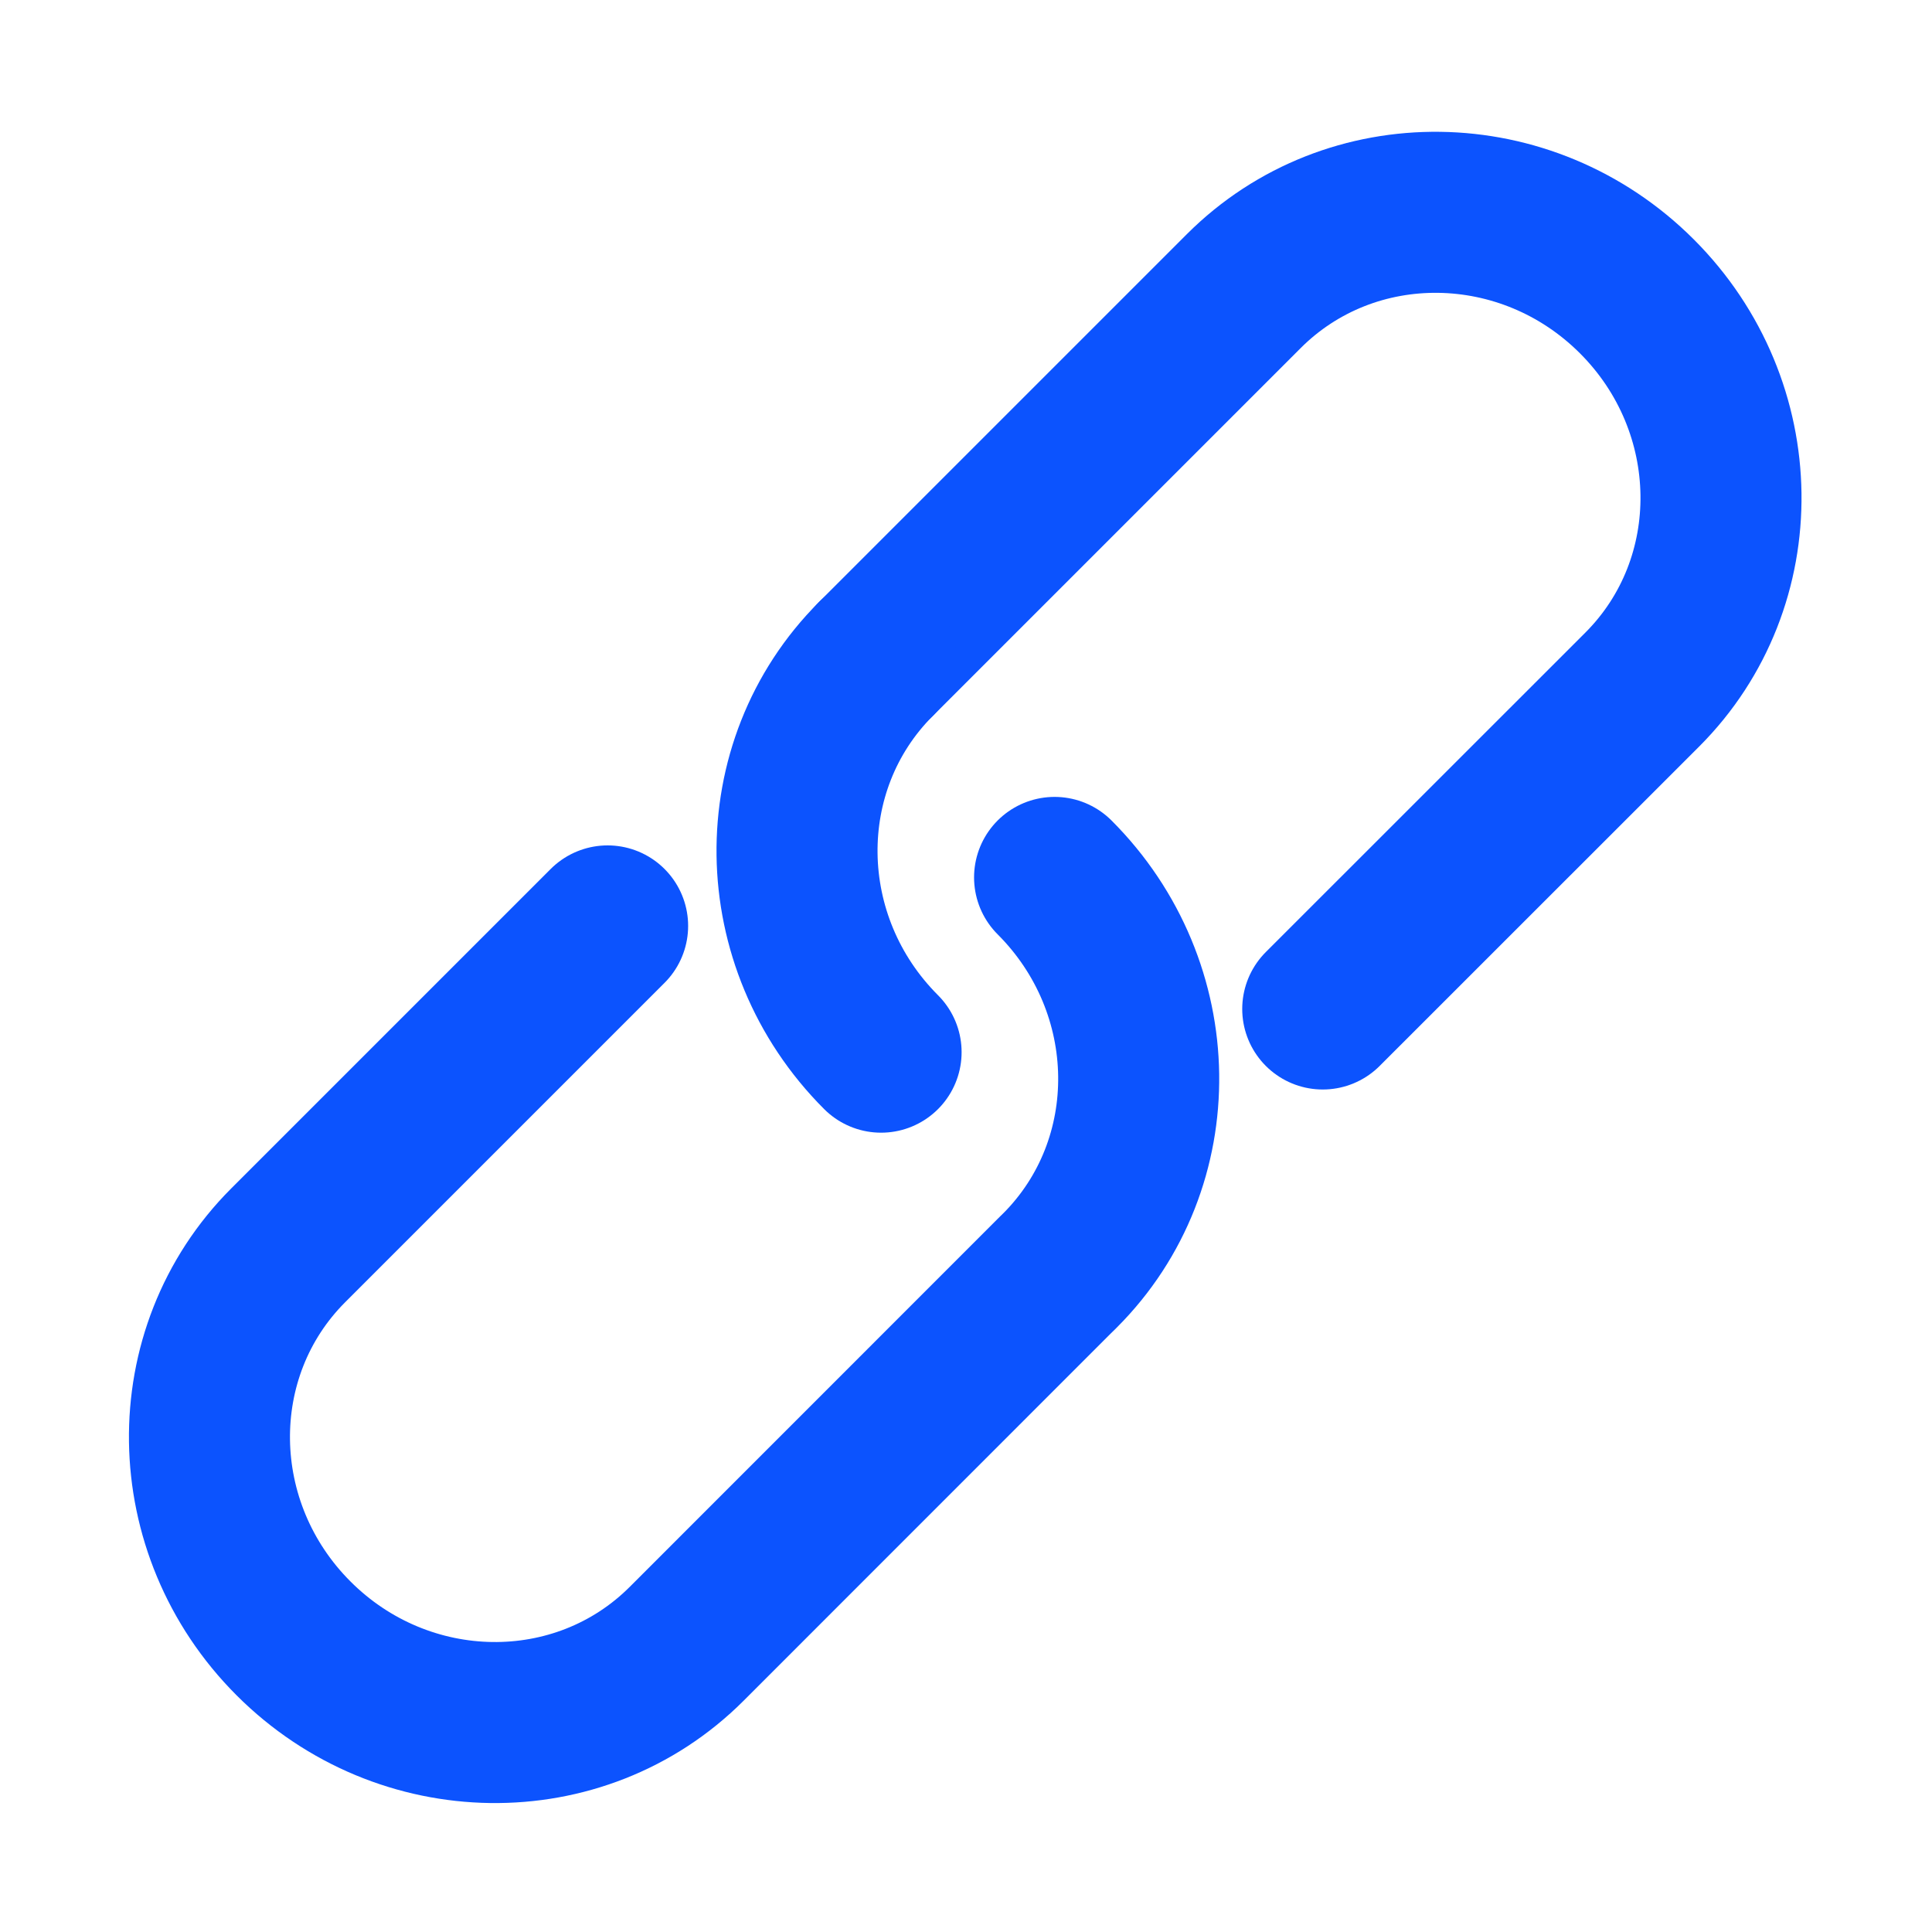
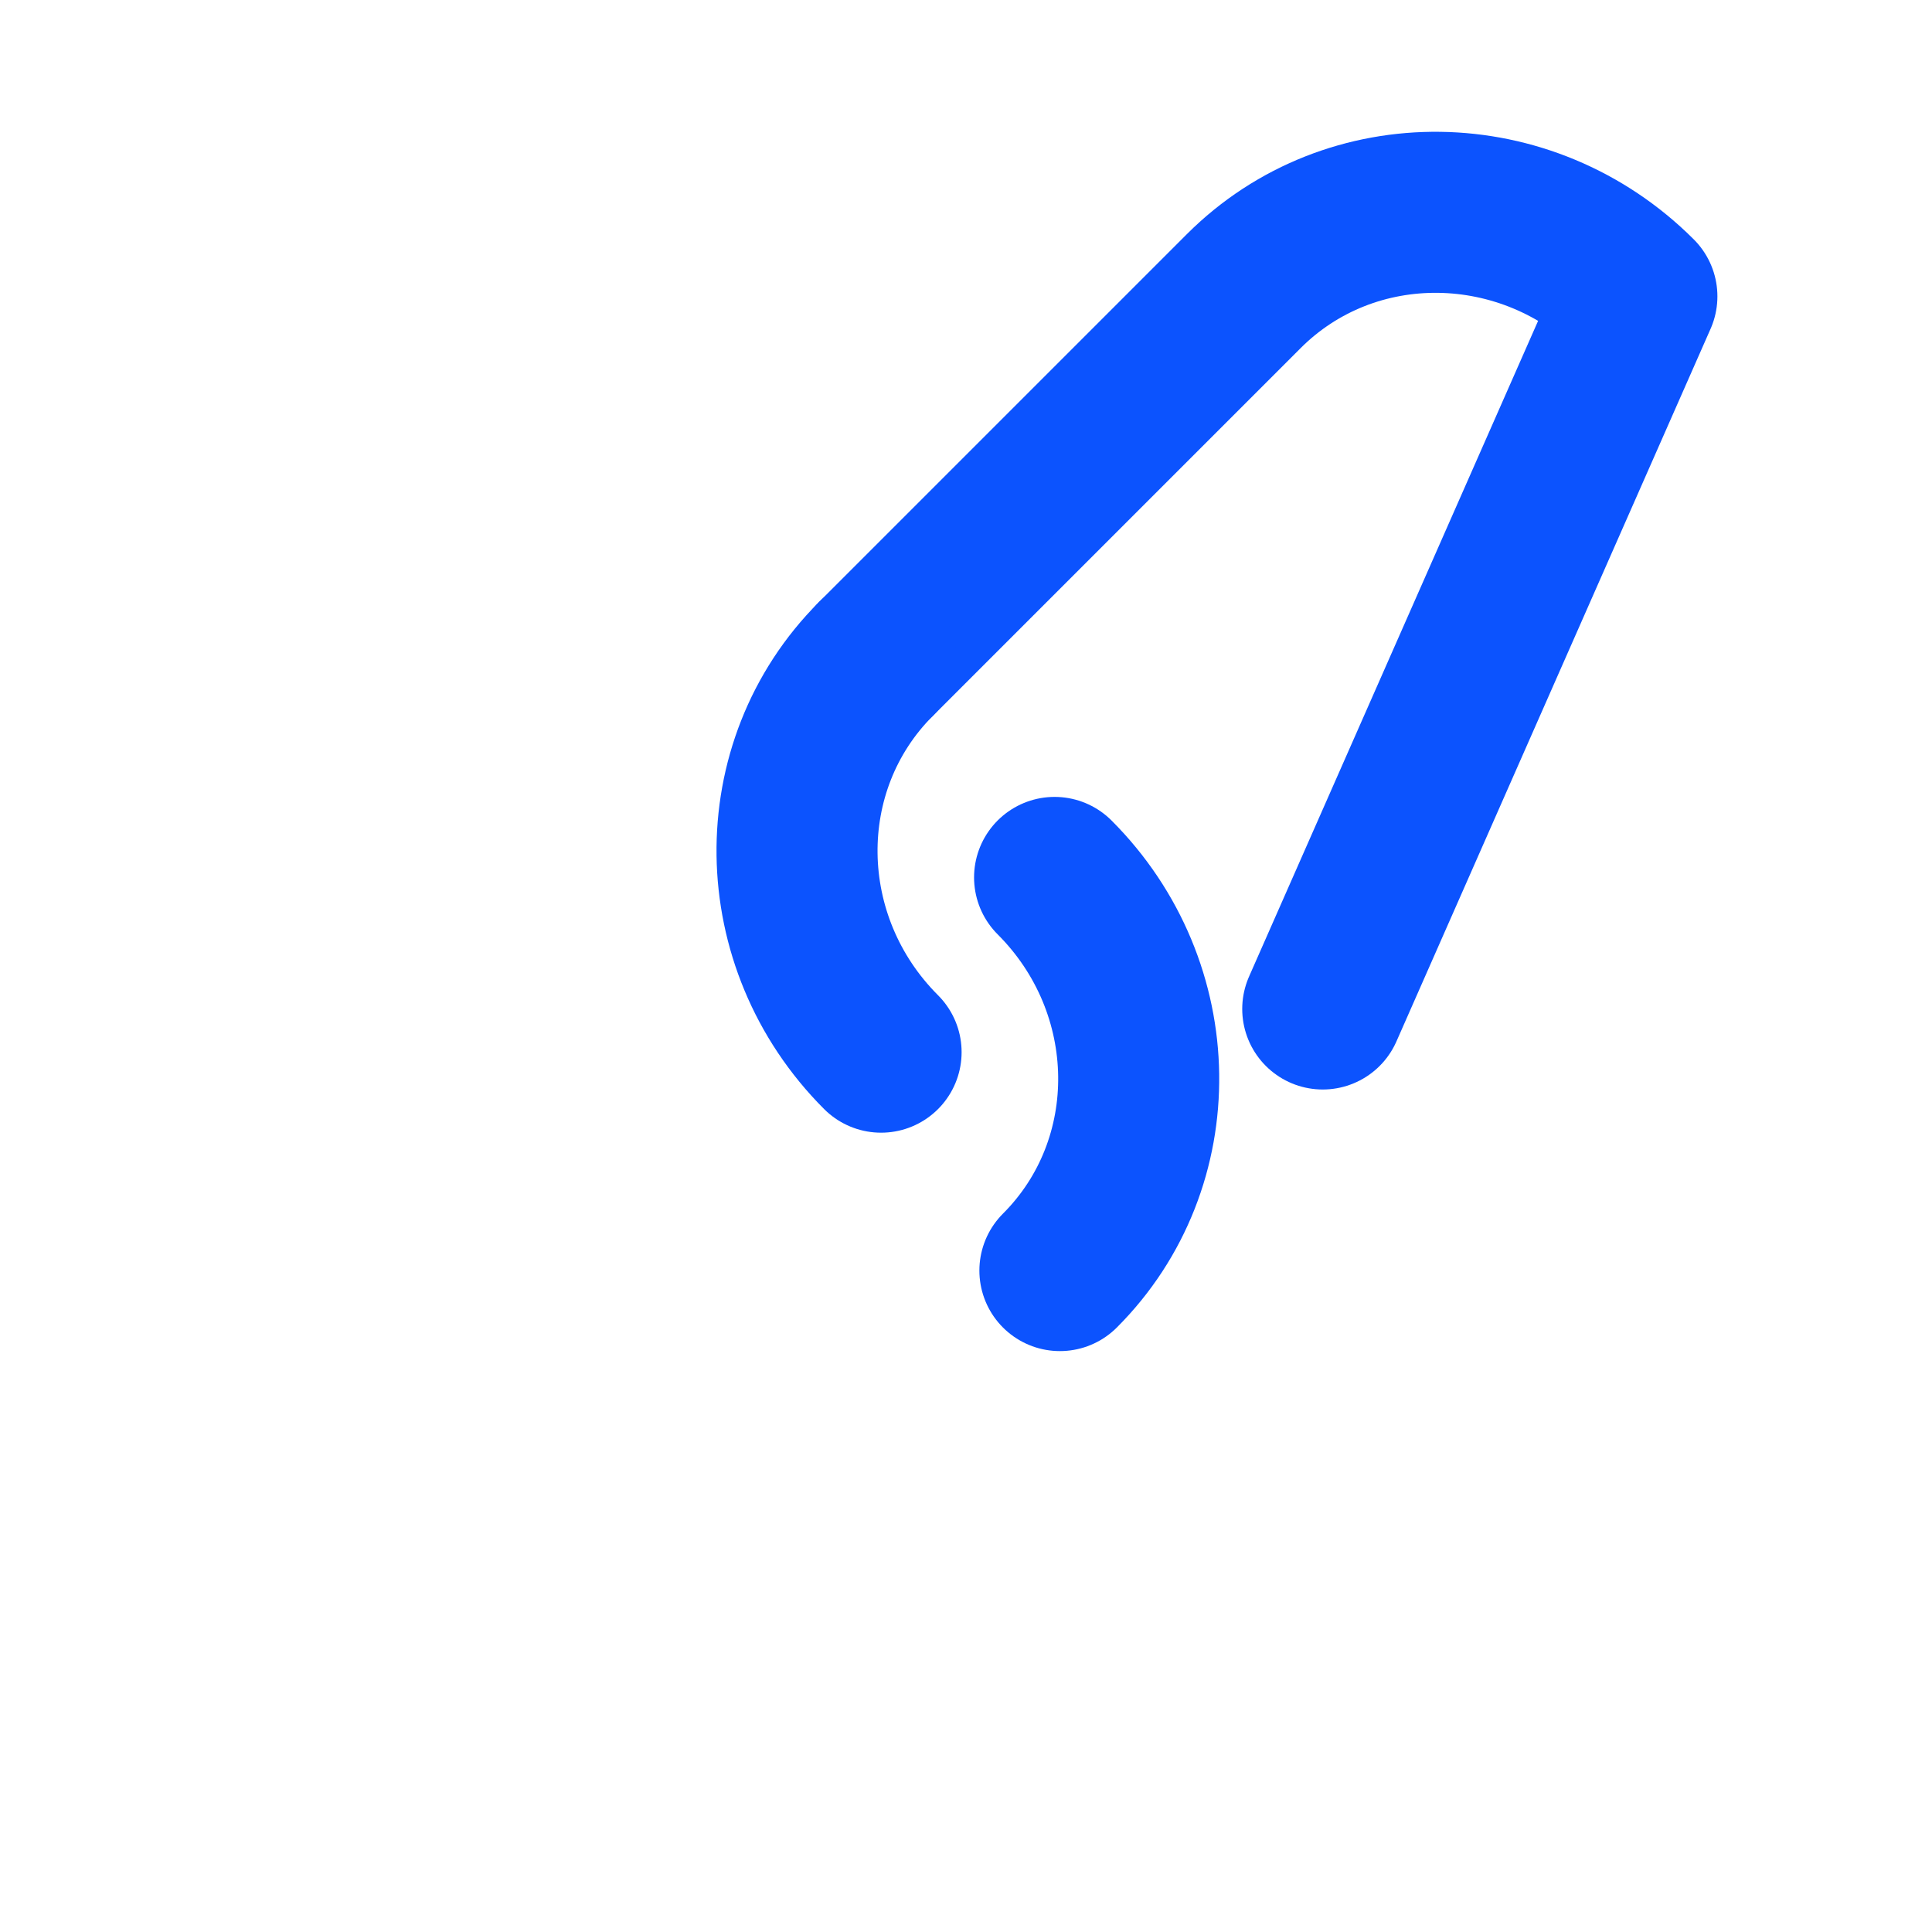
<svg xmlns="http://www.w3.org/2000/svg" width="20" height="20" viewBox="0 0 20 20" fill="none">
  <g id="Link-one (é¾æ¥)">
-     <path id="Vector" d="M9.067 6.822L12.875 3.014C13.984 1.905 15.806 1.929 16.945 3.068C18.084 4.207 18.109 6.03 17 7.139L13.693 10.445" stroke="#0C53FE" stroke-width="1.667" stroke-linecap="round" stroke-linejoin="round" />
-     <path id="Vector_2" d="M6.29 9.585L2.984 12.891C1.875 14 1.9 15.822 3.039 16.961C4.178 18.1 6 18.125 7.109 17.016L10.917 13.207" stroke="#0C53FE" stroke-width="1.667" stroke-linecap="round" stroke-linejoin="round" />
+     <path id="Vector" d="M9.067 6.822L12.875 3.014C13.984 1.905 15.806 1.929 16.945 3.068L13.693 10.445" stroke="#0C53FE" stroke-width="1.667" stroke-linecap="round" stroke-linejoin="round" />
    <path id="Vector_3" d="M9.121 10.892C7.982 9.753 7.958 7.931 9.067 6.822" stroke="#0C53FE" stroke-width="1.667" stroke-linecap="round" stroke-linejoin="round" />
    <path id="Vector_4" d="M10.917 9.083C12.056 10.222 12.081 12.044 10.972 13.153" stroke="#0C53FE" stroke-width="1.667" stroke-linecap="round" stroke-linejoin="round" />
  </g>
</svg>